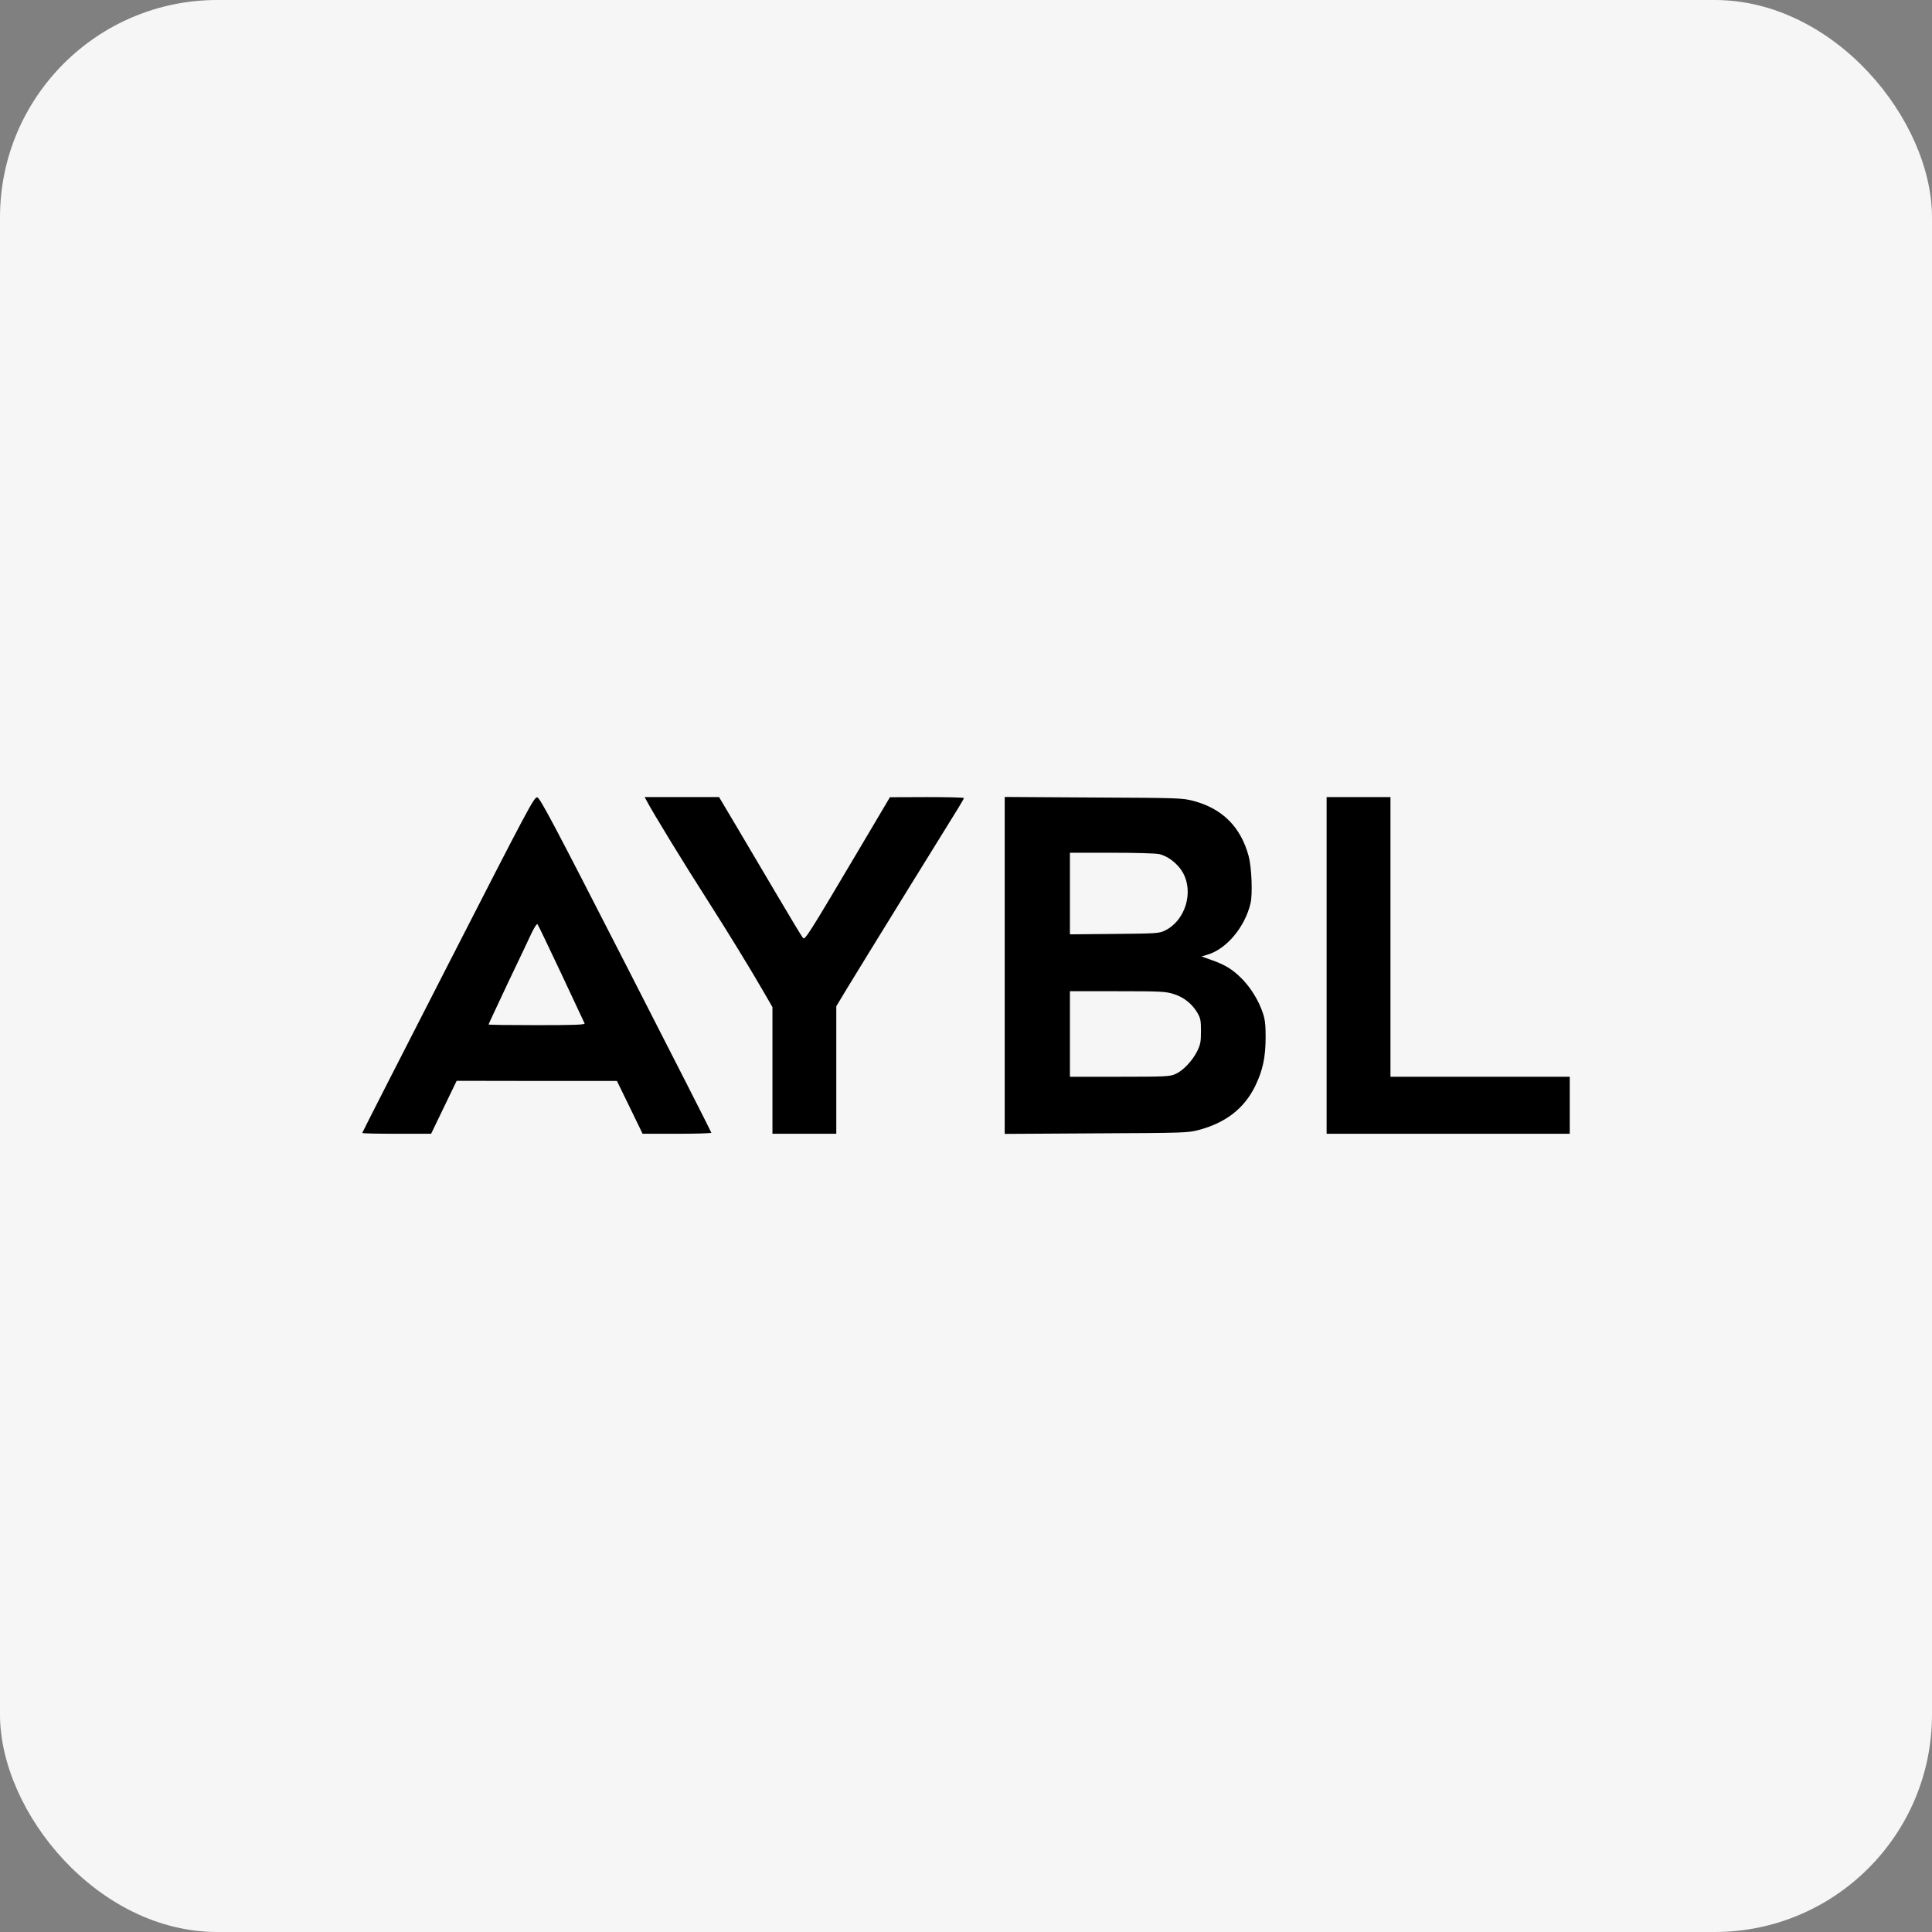
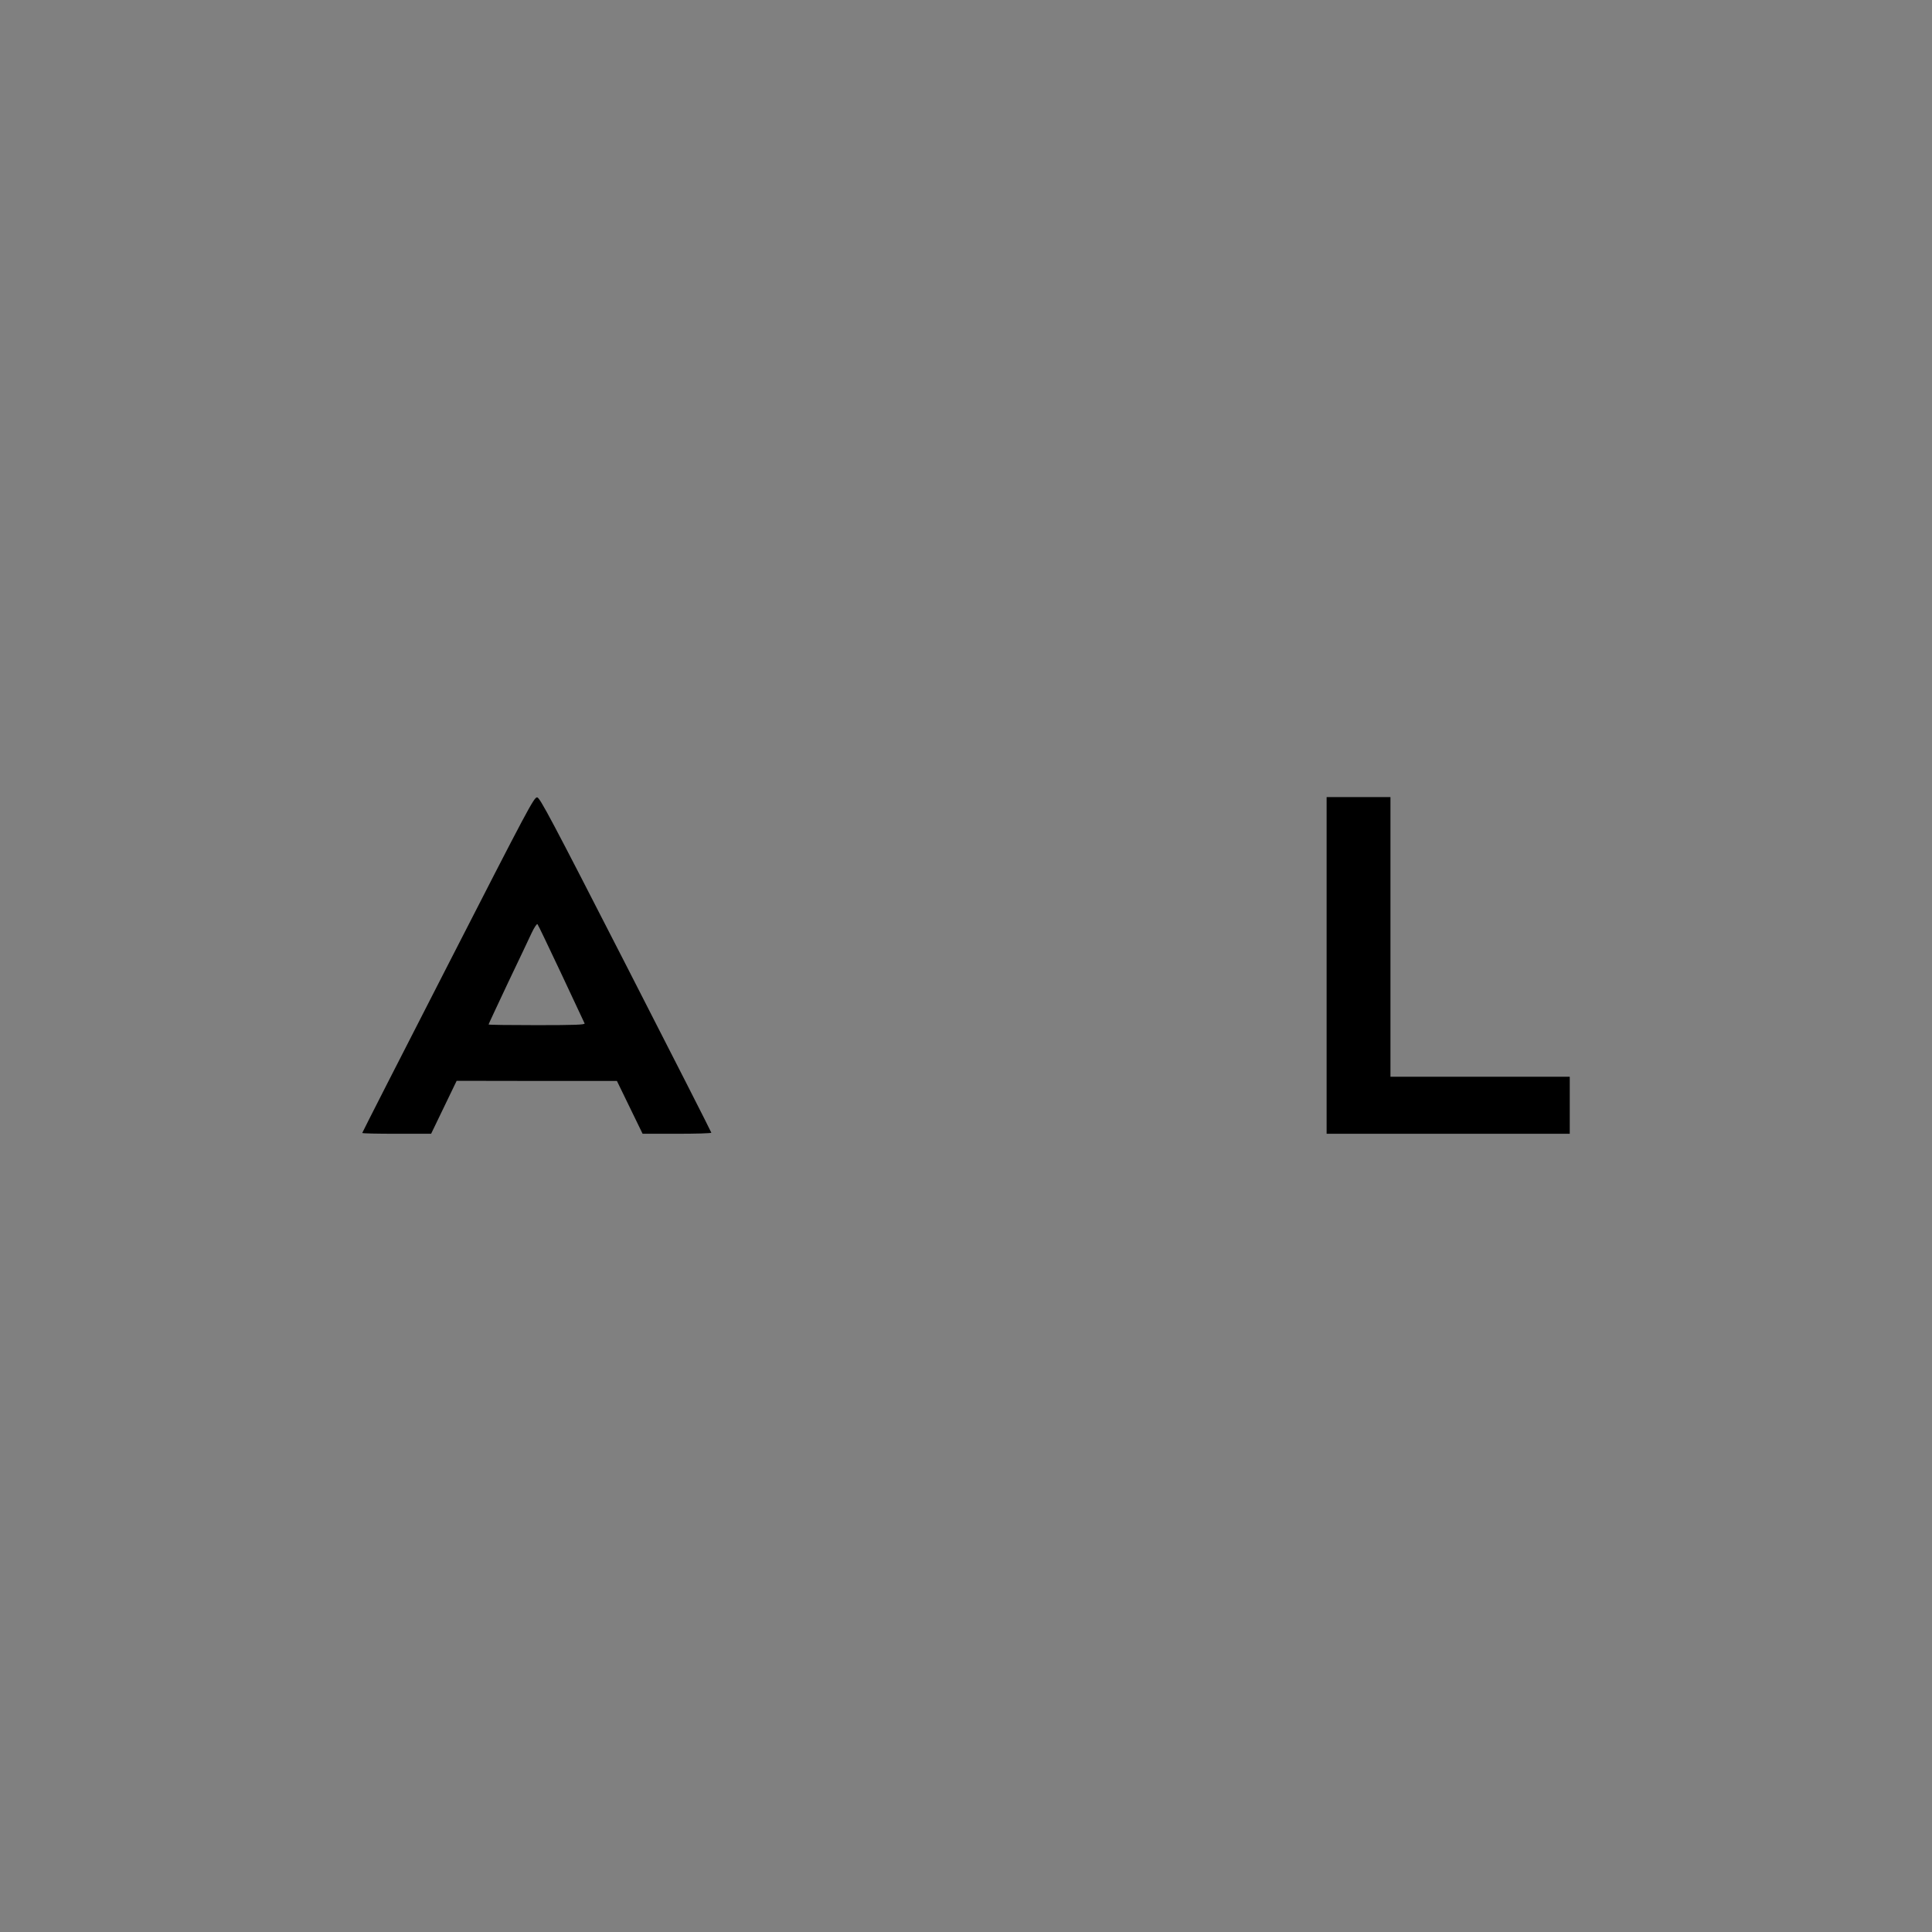
<svg xmlns="http://www.w3.org/2000/svg" width="800" height="800" viewBox="0 0 800 800" fill="none">
  <rect x="0" y="0" width="800" height="800" fill="#808080" stroke="none" />
-   <rect width="800" height="800" rx="90" fill="#F6F6F6" />
-   <path fill-rule="evenodd" clip-rule="evenodd" d="M185.546 399.424C165.973 437.593 150 468.961 150 469.129C150 469.353 156.412 469.467 164.286 469.467H178.515L183.802 458.505L189.089 447.543L222.272 447.598H255.455L260.799 458.56L266.085 469.467H280.315C288.133 469.467 294.544 469.298 294.544 469.016C294.544 468.792 278.628 437.482 259.167 399.48C228.178 338.938 223.566 330.337 222.441 330.169C221.147 330 218.673 334.722 185.546 399.424ZM232.396 403.134C237.57 414.096 241.901 423.427 242.07 423.765C242.295 424.326 238.133 424.494 222.328 424.494C211.305 424.494 202.306 424.384 202.306 424.215C202.306 424.046 205.905 416.401 210.236 407.181C214.623 398.019 219.066 388.631 220.135 386.326C221.204 384.078 222.272 382.448 222.553 382.673C222.835 382.954 227.222 392.173 232.396 403.134Z" fill="black" />
-   <path fill-rule="evenodd" clip-rule="evenodd" d="M267.604 331.293C270.135 336.184 283.577 358.163 292.97 372.779C301.125 385.539 310.742 401.222 316.085 410.498L319.854 417.02V443.214V469.467H333.071H346.288V443.101V416.68L350.956 408.925C353.543 404.652 364.342 387.113 374.916 369.968C385.546 352.823 395.332 336.971 396.682 334.778C398.032 332.586 399.156 330.619 399.156 330.45C399.156 330.225 392.239 330.056 383.858 330.056L368.504 330.113L355.456 352.148C334.871 386.889 333.352 389.306 332.509 388.406C332.115 388.013 327.165 379.805 321.541 370.249C315.861 360.637 308.211 347.708 304.499 341.412L297.75 330.056H282.34H266.929L267.604 331.293Z" fill="black" />
-   <path fill-rule="evenodd" clip-rule="evenodd" d="M416.028 399.761V469.522L453.881 469.298C490.777 469.129 491.788 469.074 496.401 467.894C507.537 464.914 515.185 459.011 519.74 449.735C522.891 443.27 524.071 437.761 524.071 429.331C524.071 424.326 523.847 422.247 522.891 419.381C521.202 414.32 517.886 408.925 514.118 405.158C510.293 401.335 507.255 399.48 501.631 397.513L497.526 396.051L499.945 395.321C507.875 393.016 515.58 383.797 517.83 373.959C518.729 370.137 518.278 359.175 517.043 354.509C513.778 342.423 506.186 334.834 494.151 331.63C489.538 330.45 488.527 330.394 452.756 330.225L416.028 330V399.761ZM479.978 353.666C483.635 354.453 487.794 357.713 489.82 361.367C494.375 369.462 490.777 381.155 482.51 385.258C479.92 386.495 479.414 386.551 461.473 386.72L443.027 386.888V370.024V353.104H460.18C469.854 353.104 478.458 353.329 479.978 353.666ZM485.882 411.567C490.102 412.858 493.532 415.558 495.782 419.323C497.131 421.686 497.3 422.529 497.3 427.026C497.3 431.41 497.076 432.477 495.724 435.287C493.756 439.223 489.934 443.328 486.727 444.732C484.533 445.744 482.847 445.857 463.723 445.857H443.027V428.148V410.442H462.653C480.597 410.442 482.565 410.556 485.882 411.567Z" fill="black" />
+   <path fill-rule="evenodd" clip-rule="evenodd" d="M185.546 399.424C165.973 437.593 150 468.961 150 469.129C150 469.353 156.412 469.467 164.286 469.467H178.515L183.802 458.505L189.089 447.543L222.272 447.598H255.455L266.085 469.467H280.315C288.133 469.467 294.544 469.298 294.544 469.016C294.544 468.792 278.628 437.482 259.167 399.48C228.178 338.938 223.566 330.337 222.441 330.169C221.147 330 218.673 334.722 185.546 399.424ZM232.396 403.134C237.57 414.096 241.901 423.427 242.07 423.765C242.295 424.326 238.133 424.494 222.328 424.494C211.305 424.494 202.306 424.384 202.306 424.215C202.306 424.046 205.905 416.401 210.236 407.181C214.623 398.019 219.066 388.631 220.135 386.326C221.204 384.078 222.272 382.448 222.553 382.673C222.835 382.954 227.222 392.173 232.396 403.134Z" fill="black" />
  <path fill-rule="evenodd" clip-rule="evenodd" d="M549.326 399.761V469.467H599.663H650V457.662V445.857H612.88H575.76V387.957V330.056H562.543H549.326V399.761Z" fill="black" />
</svg>